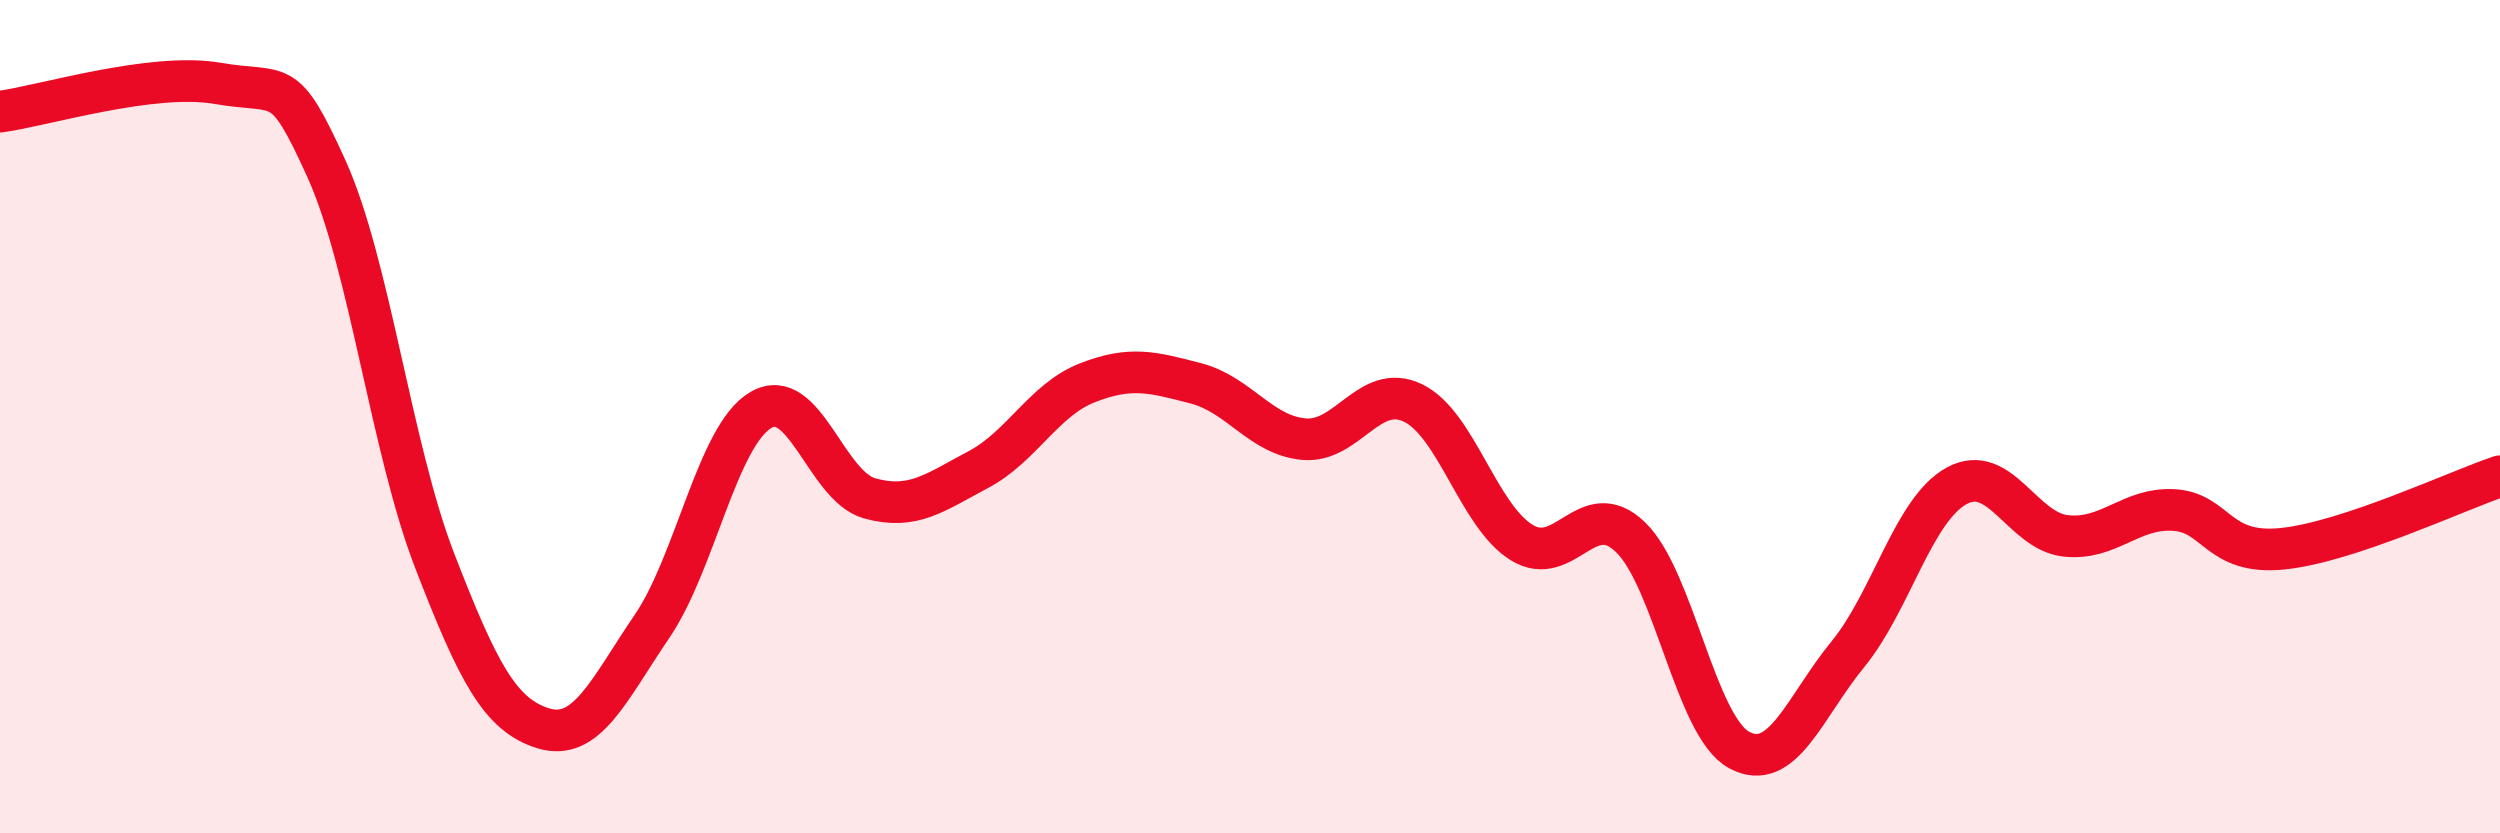
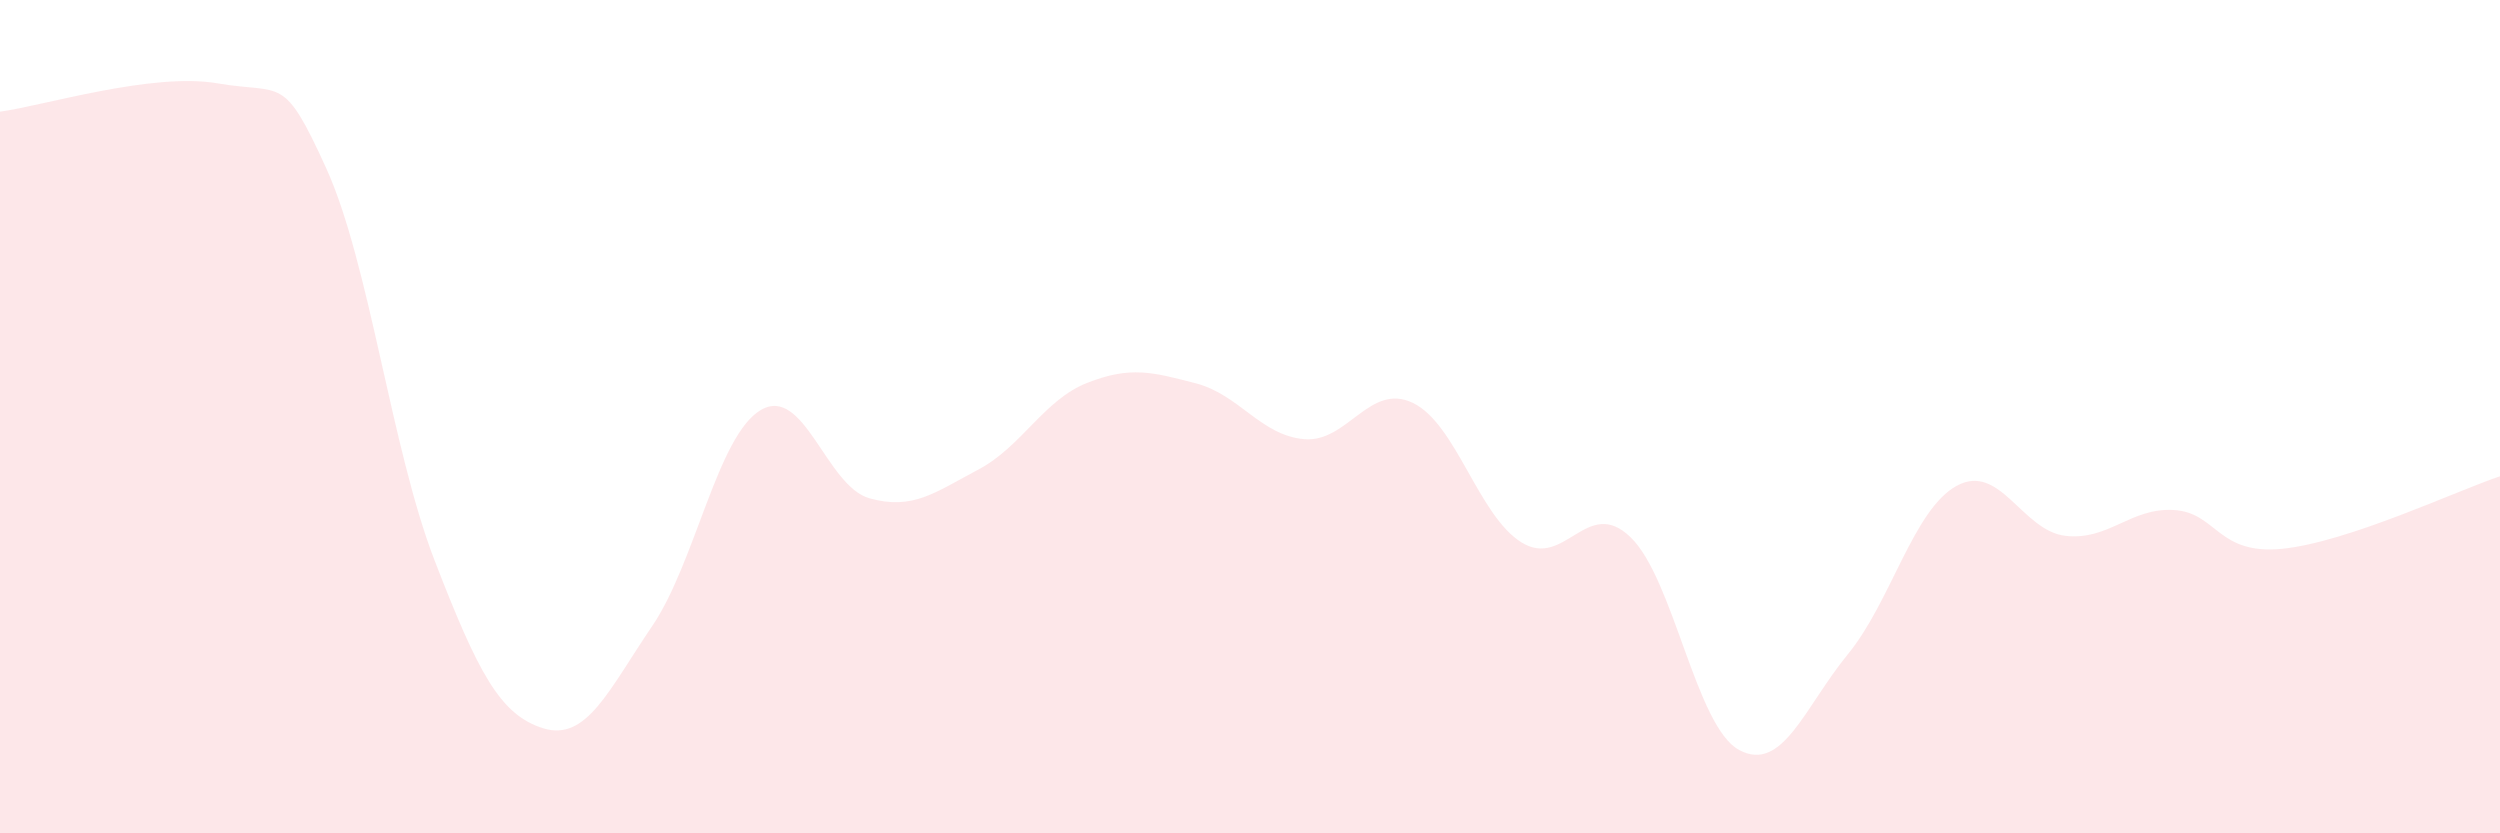
<svg xmlns="http://www.w3.org/2000/svg" width="60" height="20" viewBox="0 0 60 20">
  <path d="M 0,2.68 C 1.04,2.54 3.65,1.73 5.22,2 C 6.79,2.27 6.79,1.75 7.83,4.04 C 8.87,6.33 9.39,10.76 10.43,13.45 C 11.47,16.14 12,17.16 13.04,17.48 C 14.08,17.8 14.61,16.56 15.65,15.03 C 16.69,13.5 17.22,10.45 18.26,9.84 C 19.3,9.23 19.83,11.67 20.87,11.96 C 21.91,12.25 22.44,11.82 23.48,11.27 C 24.52,10.72 25.05,9.6 26.09,9.19 C 27.13,8.78 27.66,8.93 28.7,9.2 C 29.74,9.47 30.26,10.45 31.3,10.54 C 32.34,10.63 32.87,9.17 33.91,9.67 C 34.95,10.17 35.48,12.38 36.52,13.02 C 37.56,13.66 38.09,11.89 39.13,12.89 C 40.17,13.89 40.7,17.44 41.74,18 C 42.78,18.56 43.31,16.97 44.35,15.7 C 45.39,14.43 45.92,12.23 46.96,11.66 C 48,11.09 48.53,12.74 49.57,12.86 C 50.61,12.98 51.13,12.18 52.17,12.24 C 53.21,12.3 53.21,13.33 54.78,13.17 C 56.35,13.01 58.96,11.78 60,11.43L60 20L0 20Z" fill="#EB0A25" opacity="0.1" stroke-linecap="round" stroke-linejoin="round" />
-   <path d="M 0,2.68 C 1.04,2.54 3.65,1.73 5.22,2 C 6.79,2.27 6.79,1.75 7.83,4.04 C 8.87,6.33 9.39,10.76 10.43,13.45 C 11.47,16.14 12,17.16 13.04,17.48 C 14.08,17.8 14.61,16.56 15.65,15.03 C 16.69,13.5 17.22,10.45 18.26,9.84 C 19.3,9.23 19.83,11.67 20.87,11.96 C 21.91,12.25 22.44,11.82 23.48,11.27 C 24.52,10.72 25.05,9.6 26.09,9.19 C 27.13,8.78 27.66,8.93 28.7,9.2 C 29.74,9.47 30.26,10.45 31.3,10.54 C 32.34,10.63 32.87,9.17 33.91,9.67 C 34.95,10.17 35.48,12.38 36.52,13.02 C 37.56,13.66 38.09,11.89 39.13,12.89 C 40.17,13.89 40.7,17.44 41.74,18 C 42.78,18.56 43.31,16.97 44.35,15.7 C 45.39,14.43 45.92,12.23 46.96,11.66 C 48,11.09 48.53,12.74 49.57,12.86 C 50.61,12.98 51.13,12.18 52.17,12.24 C 53.21,12.3 53.21,13.33 54.78,13.17 C 56.35,13.01 58.96,11.78 60,11.43" stroke="#EB0A25" stroke-width="1" fill="none" stroke-linecap="round" stroke-linejoin="round" />
</svg>